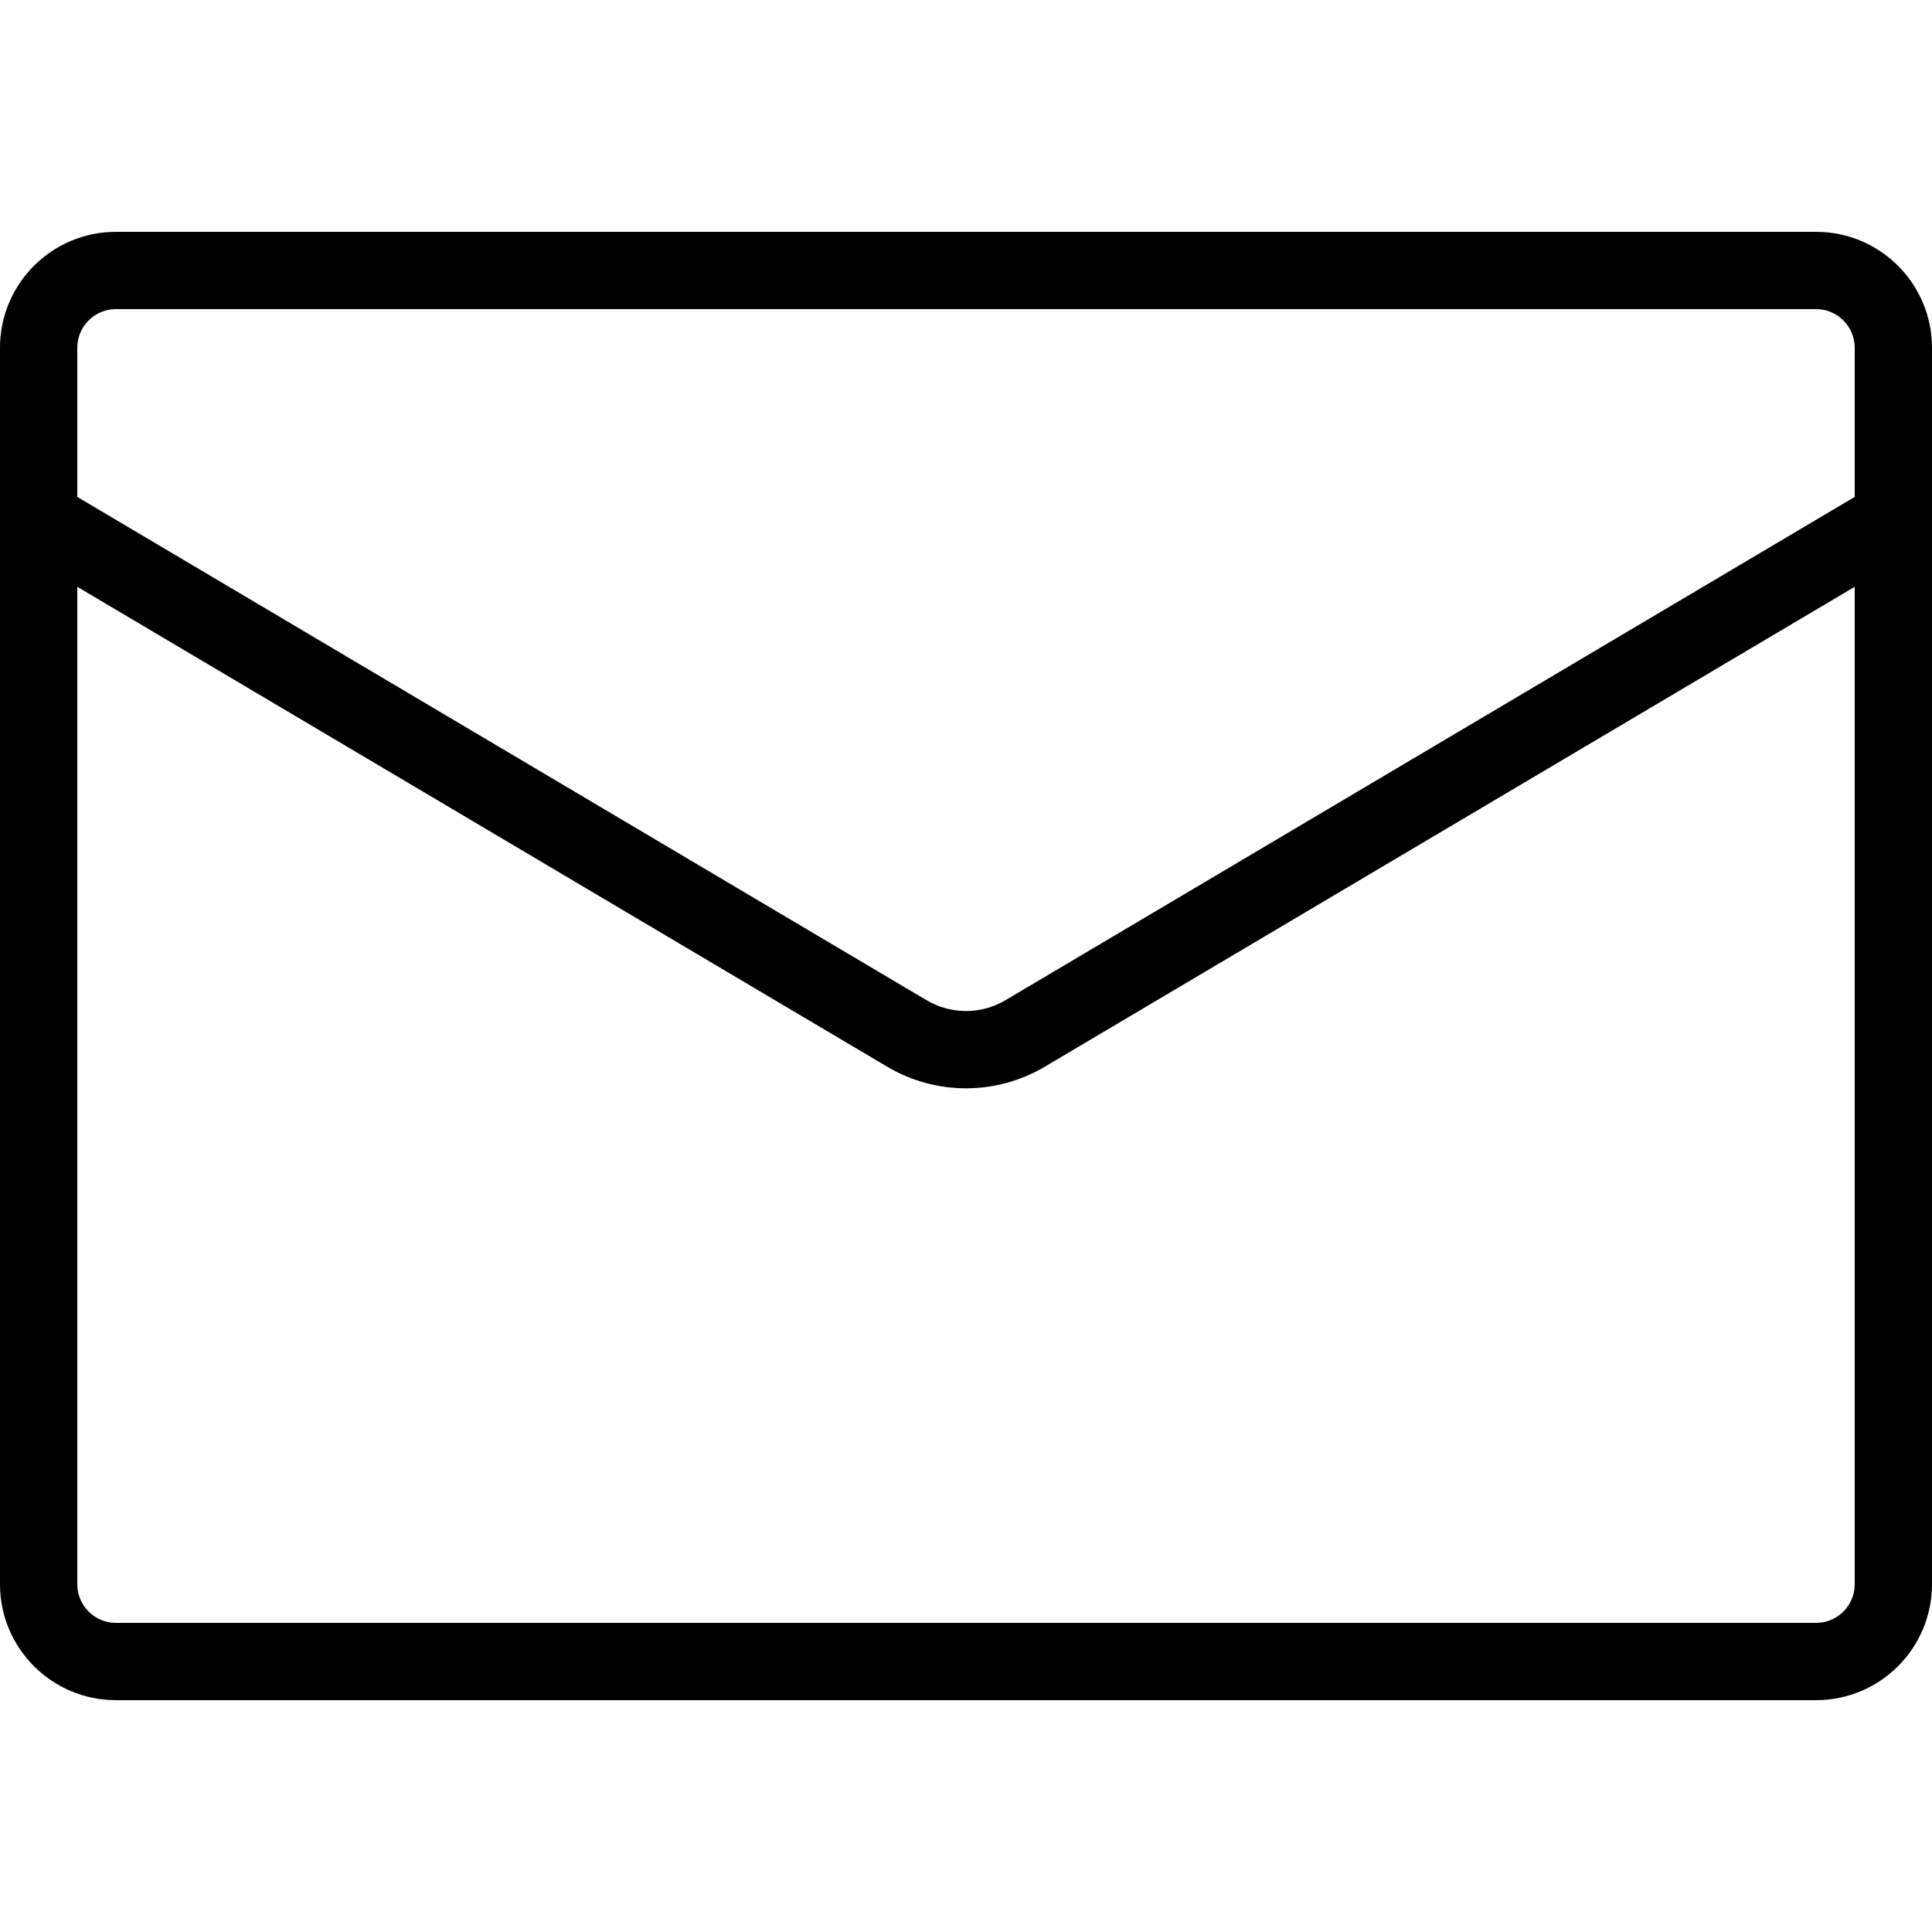
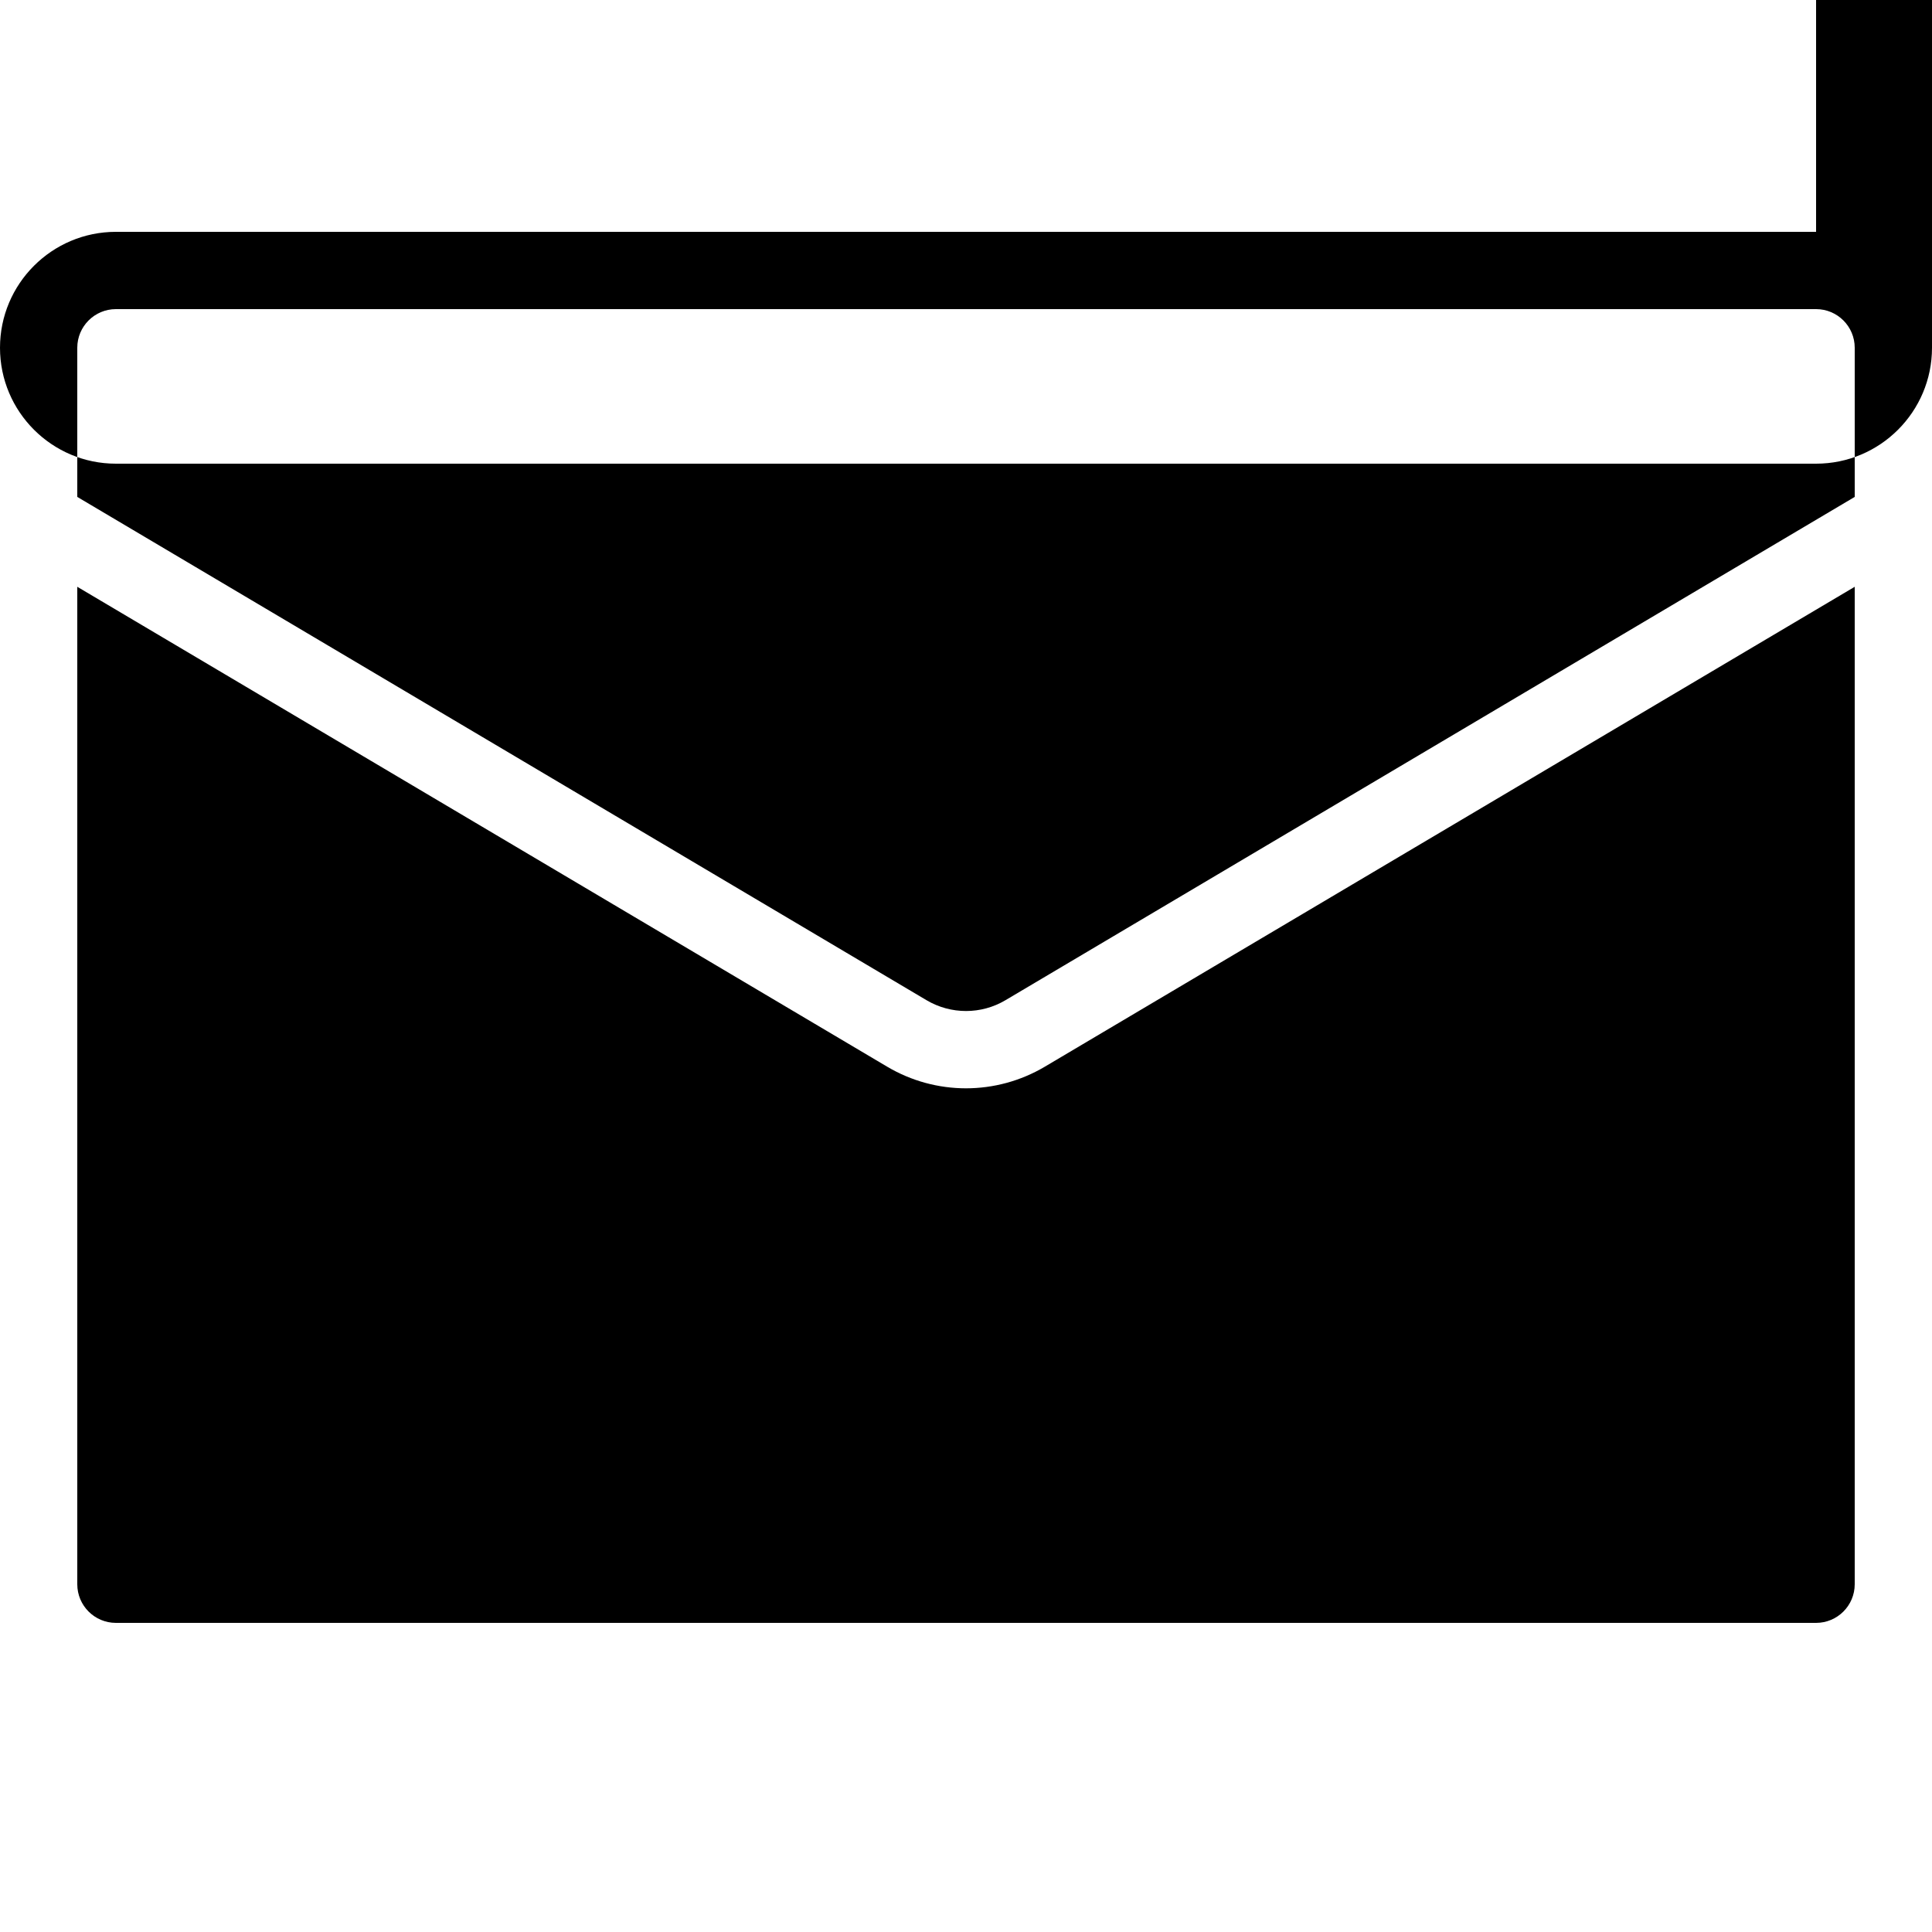
<svg xmlns="http://www.w3.org/2000/svg" width="25" height="25" viewBox="0 0 25 25">
-   <path d="M23.5 3h-22C.672 3 0 3.672 0 4.5v16c0 .828.672 1.5 1.5 1.5h22c.828 0 1.5-.672 1.5-1.5v-16c0-.828-.672-1.5-1.5-1.5zm.5 17.5c0 .276-.224.5-.5.5h-22c-.276 0-.5-.224-.5-.5V7.593l10.48 6.21c.629.373 1.41.373 2.04 0L24 7.593V20.5zm0-14.07l-10.99 6.513c-.314.186-.705.186-1.02 0L1 6.43V4.5c0-.276.224-.5.5-.5h22c.276 0 .5.224.5.5v1.93z" />
+   <path d="M23.5 3h-22C.672 3 0 3.672 0 4.5c0 .828.672 1.5 1.5 1.5h22c.828 0 1.5-.672 1.5-1.5v-16c0-.828-.672-1.5-1.5-1.5zm.5 17.5c0 .276-.224.5-.5.5h-22c-.276 0-.5-.224-.5-.5V7.593l10.48 6.21c.629.373 1.41.373 2.04 0L24 7.593V20.5zm0-14.07l-10.99 6.513c-.314.186-.705.186-1.02 0L1 6.43V4.5c0-.276.224-.5.5-.5h22c.276 0 .5.224.5.5v1.93z" />
</svg>